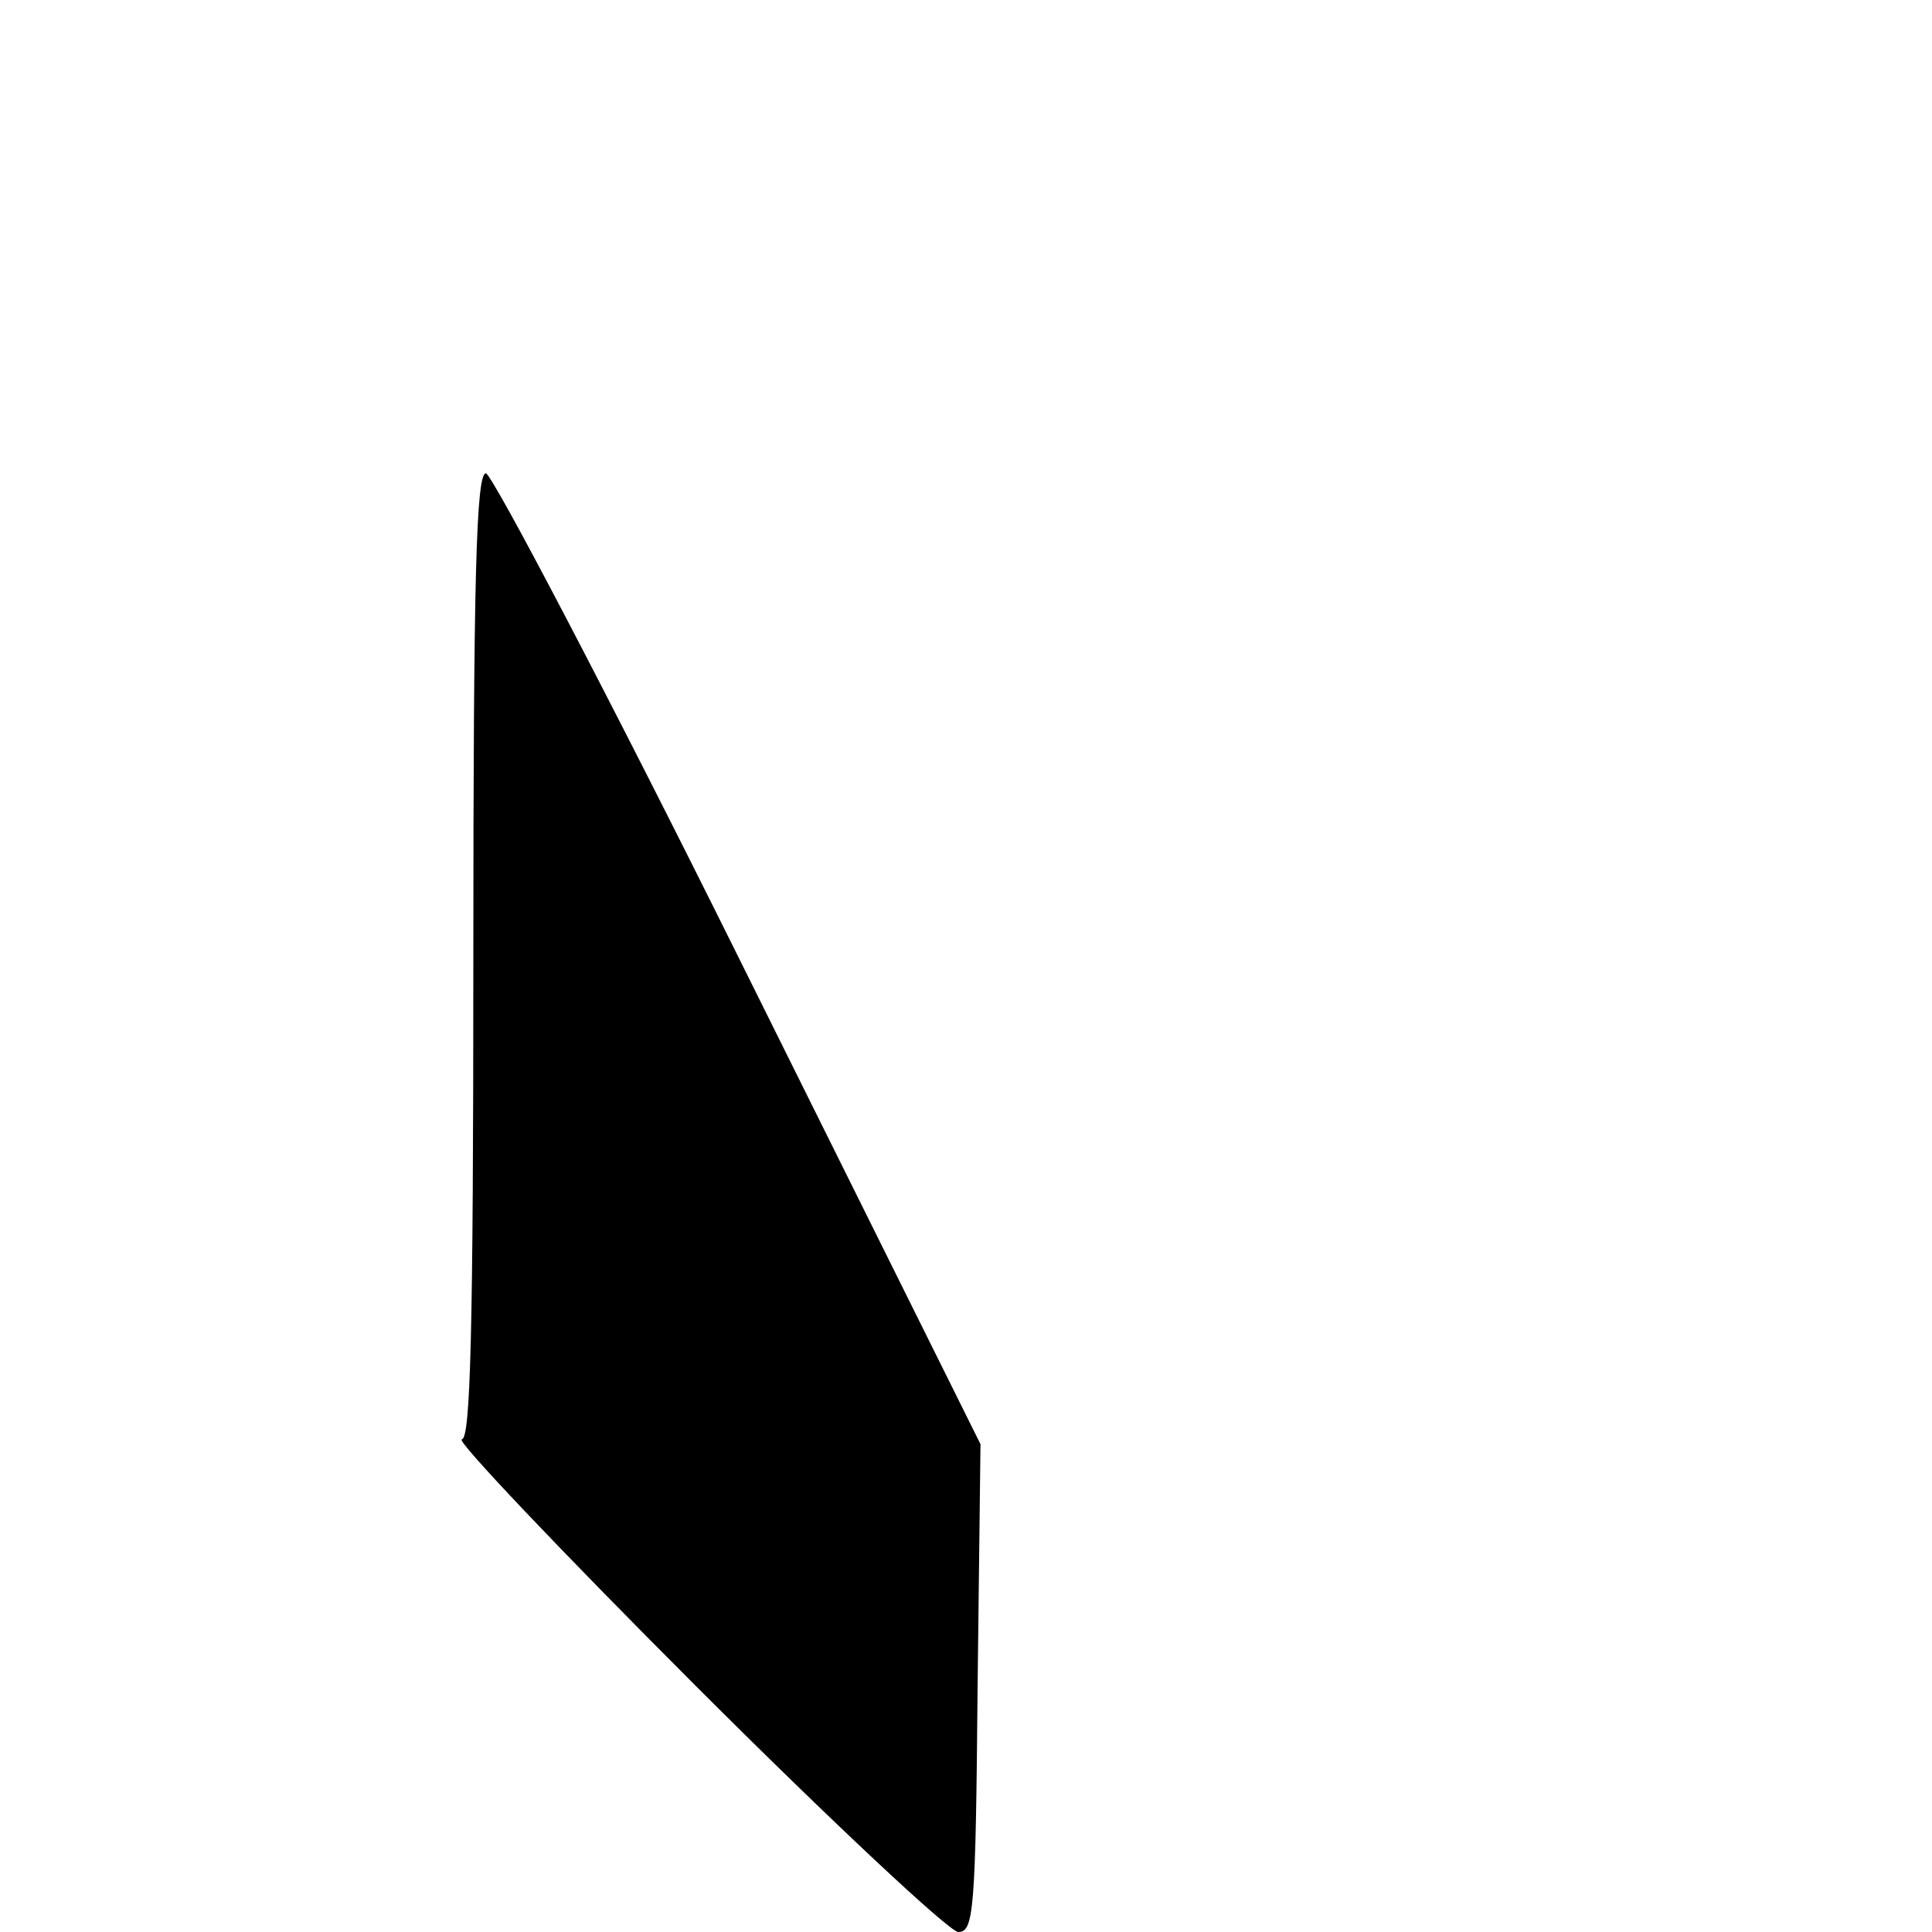
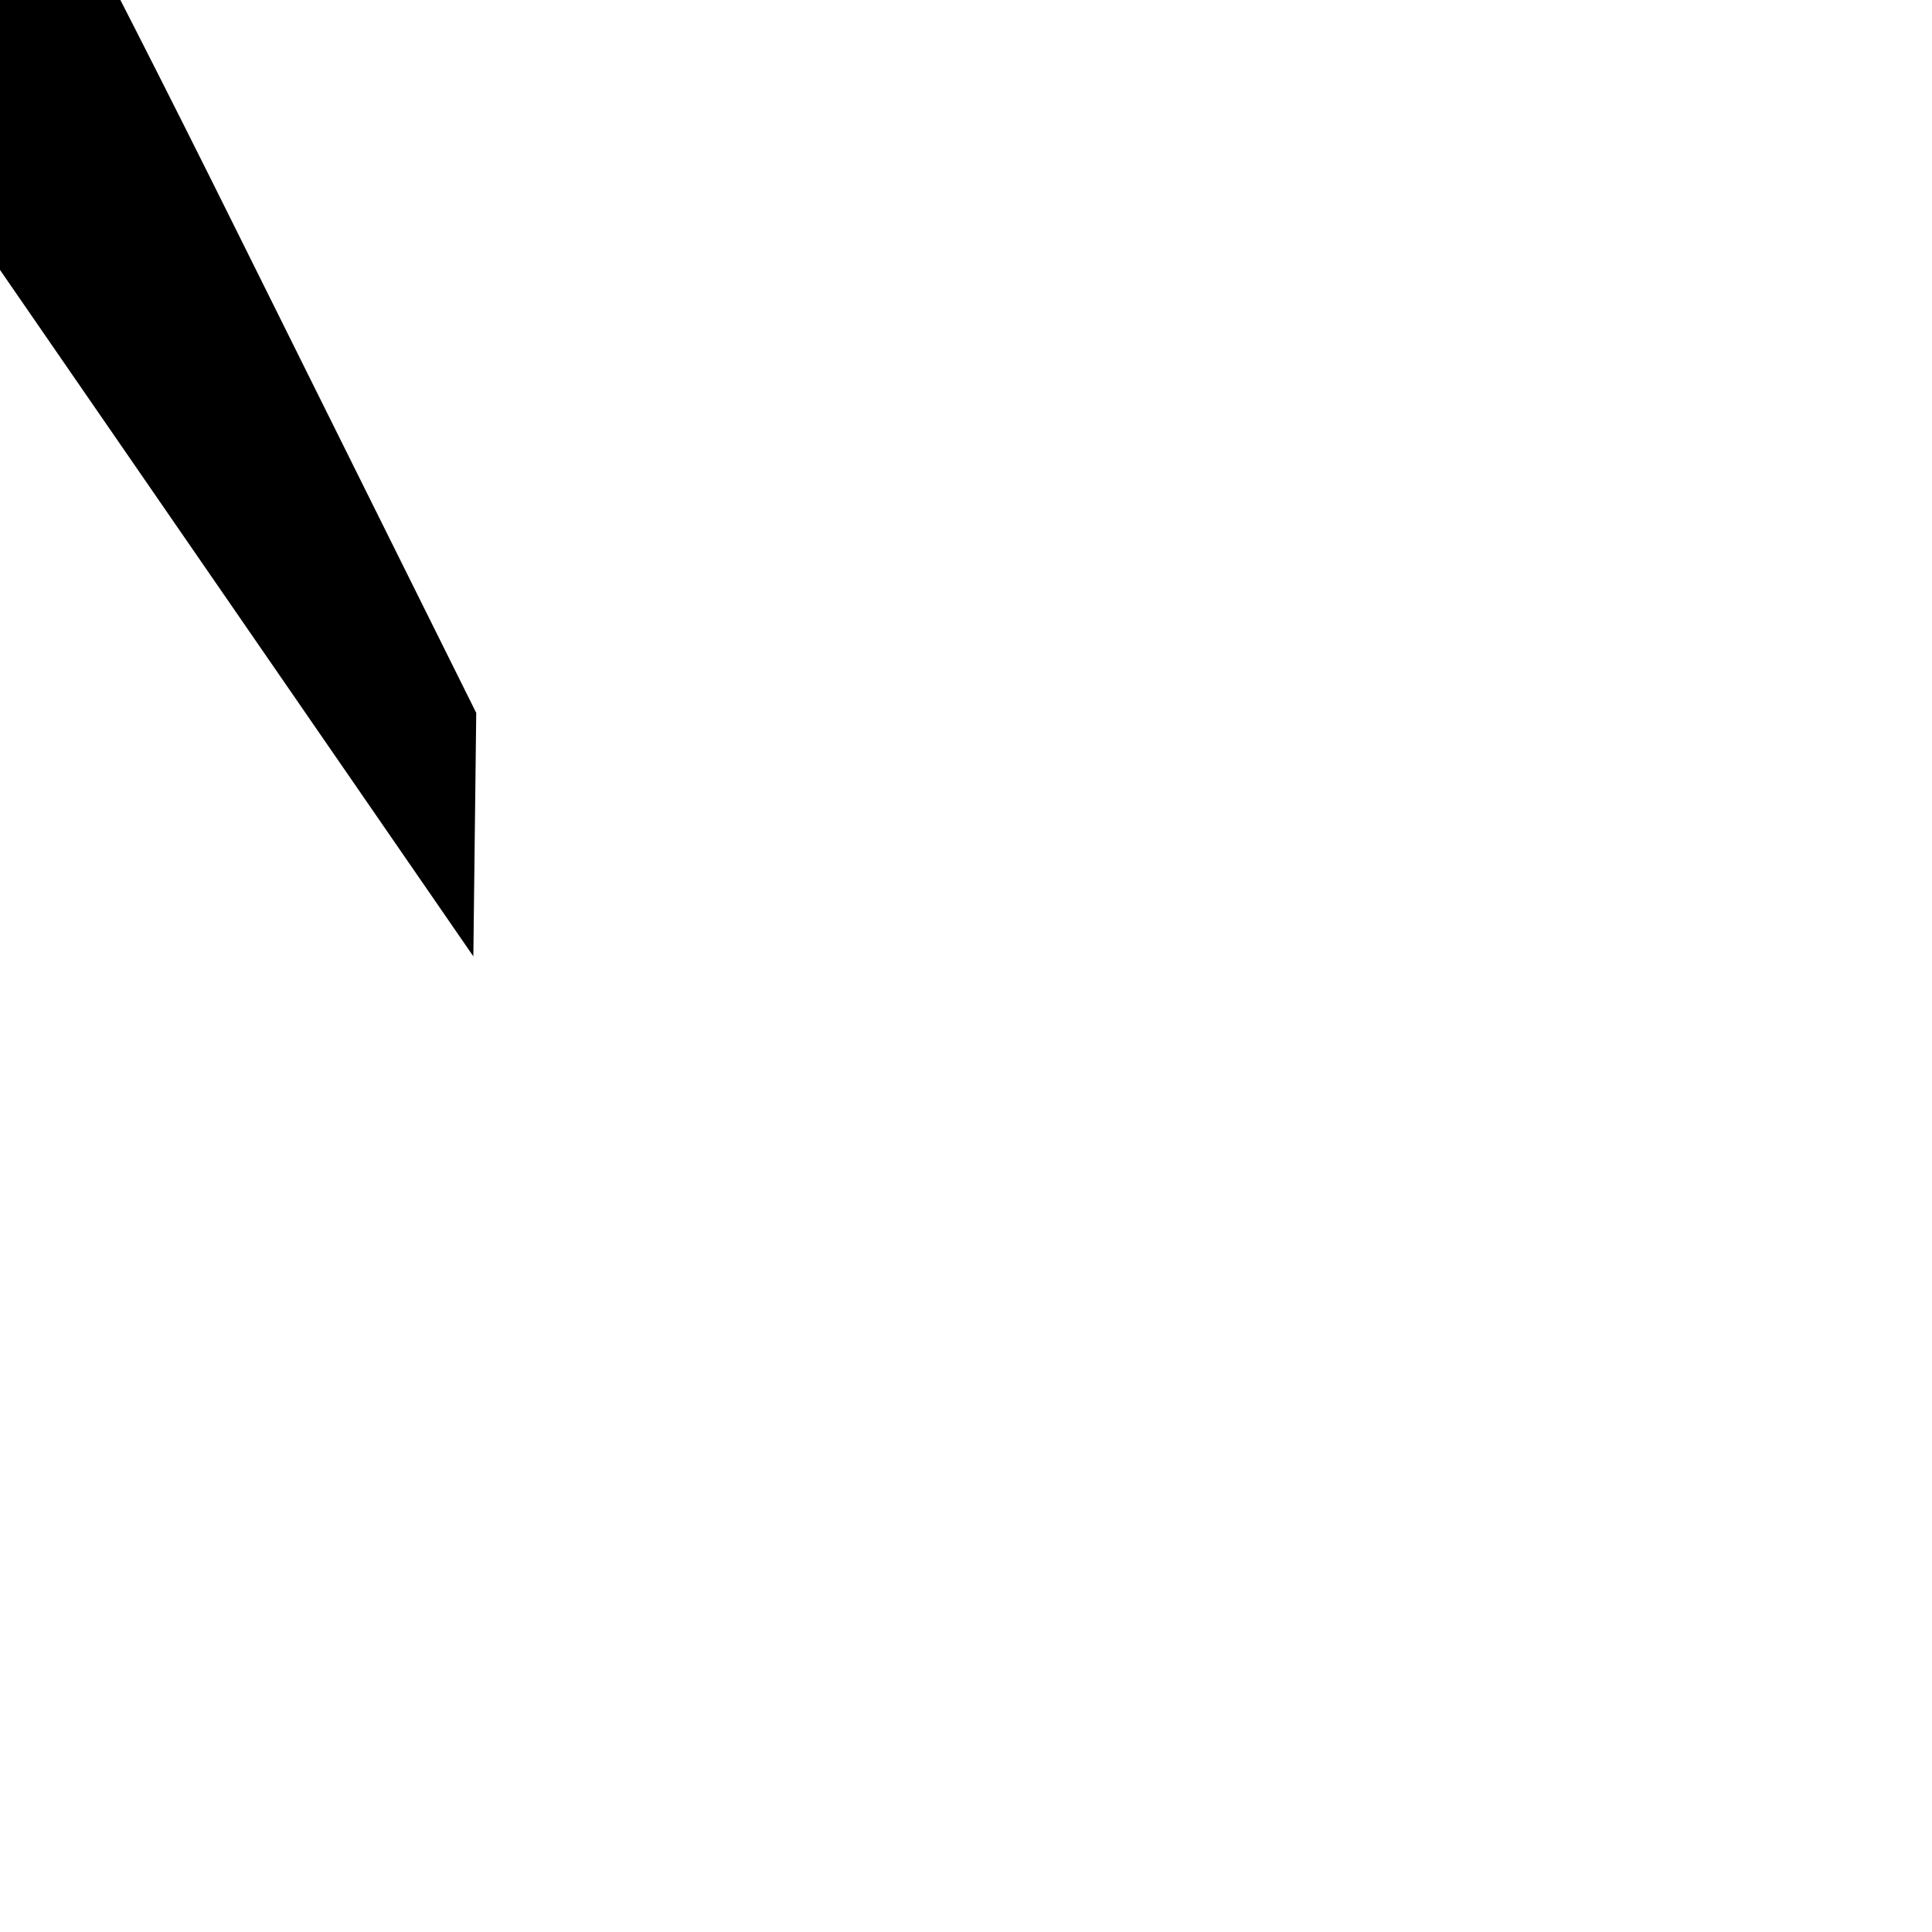
<svg xmlns="http://www.w3.org/2000/svg" version="1.0" width="200" height="200" viewBox="0 0 200 200" preserveAspectRatio="xMidYMid meet">
  <g transform="translate(0,200) scale(0.1,-0.1)" fill="#000000" stroke="none">
-     <path d="M490 1010 c0 -392 -3 -500 -12 -500 -7 0 102 -115 242 -255 140 -140 263 -255 272 -255 16 0 18 21 20 253 l3 252 -250 503 c-137 276 -256 502 -262 502 -10 0 -13 -106 -13 -500z" />
+     <path d="M490 1010 l3 252 -250 503 c-137 276 -256 502 -262 502 -10 0 -13 -106 -13 -500z" />
  </g>
</svg>